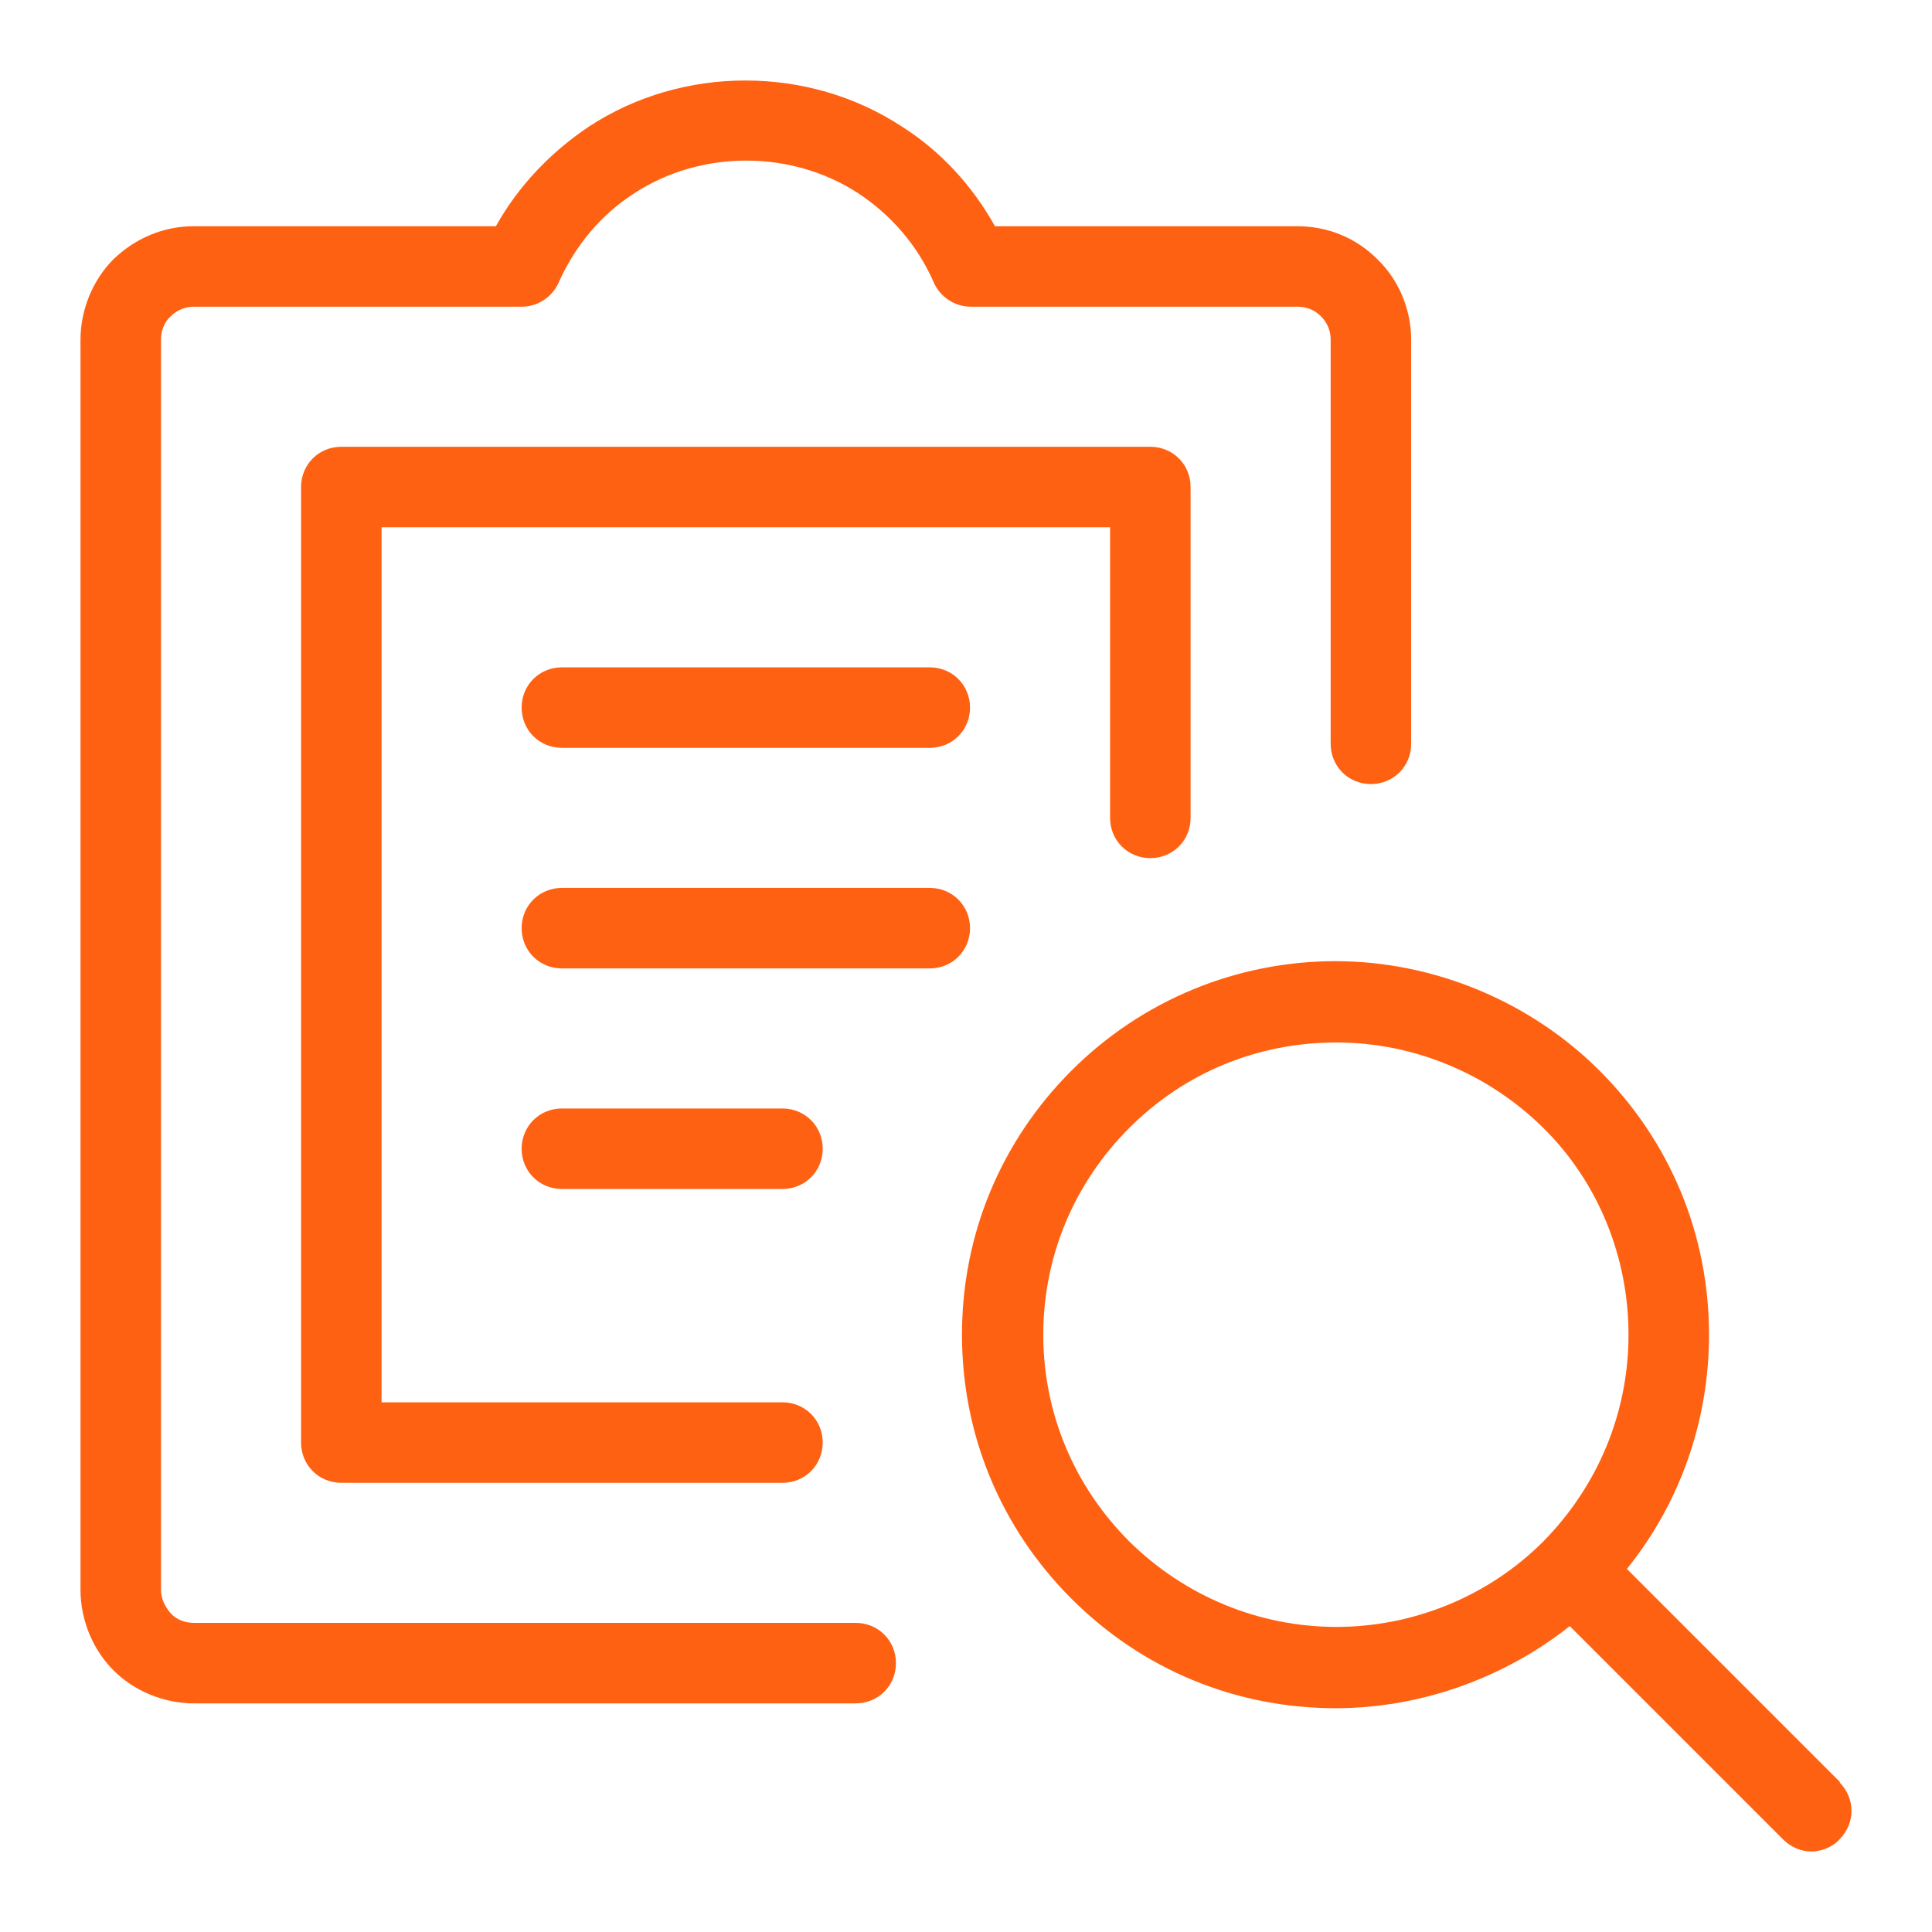
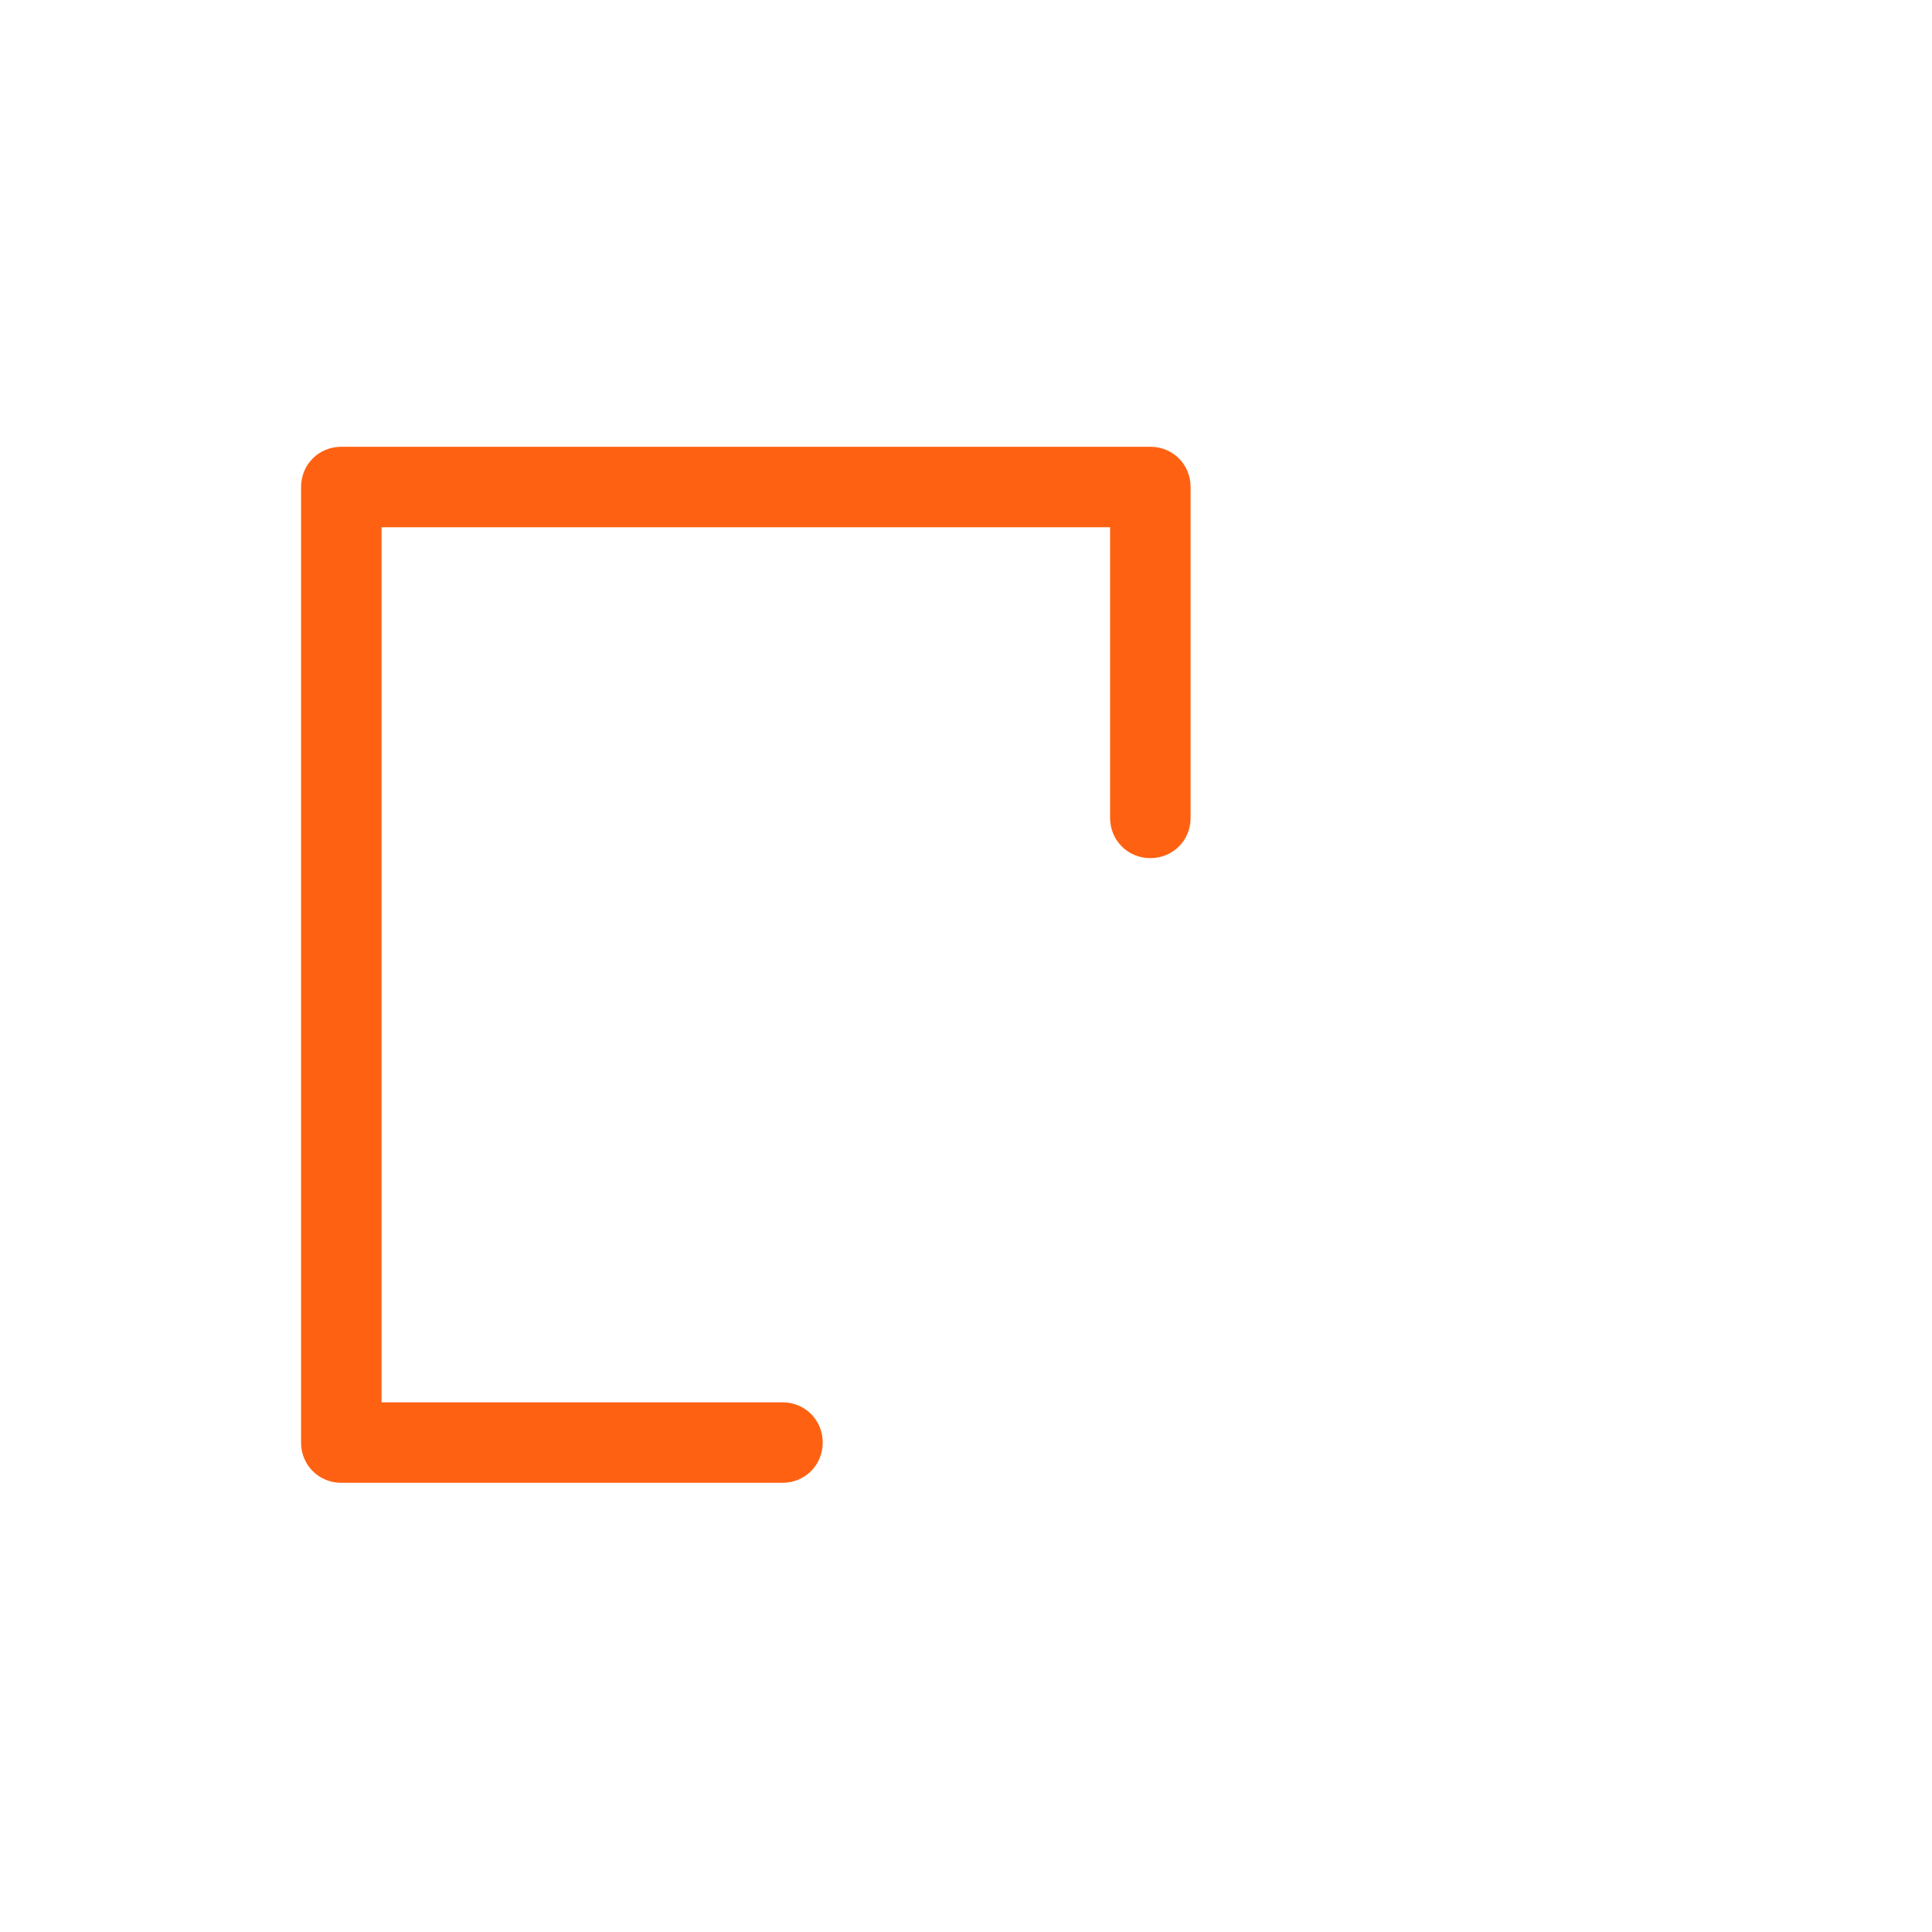
<svg xmlns="http://www.w3.org/2000/svg" width="24" height="24" viewBox="0 0 24 24" fill="none">
  <path d="M14.29 10.66C14.57 10.66 14.79 10.44 14.79 10.16V6.05C14.79 5.77 14.57 5.55 14.29 5.55H4.24C3.96 5.55 3.74 5.77 3.74 6.05V17.92C3.74 18.2 3.96 18.42 4.24 18.42H9.72C10 18.42 10.22 18.2 10.22 17.92C10.22 17.64 10 17.42 9.72 17.42H4.74V6.55H13.79V10.16C13.79 10.44 14.01 10.66 14.29 10.66Z" fill="#FF6112" />
-   <path d="M10.63 20.16H2.41C2.3 20.16 2.19 20.12 2.12 20.04C2.05 19.96 2 19.86 2 19.75V4.22C2 4.11 2.04 4 2.12 3.93C2.2 3.85 2.3 3.81 2.41 3.81H6.48C6.68 3.81 6.86 3.69 6.94 3.51C7.14 3.06 7.46 2.67 7.88 2.4C8.71 1.86 9.83 1.86 10.66 2.4C11.07 2.67 11.4 3.05 11.6 3.51C11.68 3.69 11.86 3.81 12.06 3.81H16.12C16.23 3.81 16.33 3.85 16.41 3.93C16.49 4.01 16.53 4.11 16.53 4.22V9.24C16.53 9.52 16.75 9.74 17.03 9.74C17.31 9.74 17.53 9.52 17.53 9.24V4.22C17.53 3.85 17.38 3.48 17.11 3.22C16.84 2.95 16.49 2.81 16.11 2.81H12.36C12.08 2.31 11.69 1.88 11.2 1.57C10.04 0.81 8.48 0.81 7.32 1.57C6.84 1.89 6.44 2.31 6.16 2.81H2.41C2.03 2.81 1.68 2.96 1.41 3.22C1.15 3.48 1 3.85 1 4.22V19.75C1 20.12 1.15 20.49 1.41 20.75C1.67 21.01 2.04 21.16 2.41 21.16H10.63C10.91 21.16 11.13 20.94 11.13 20.66C11.13 20.38 10.91 20.16 10.63 20.16Z" fill="#FF6112" />
-   <path d="M6.98 8.29C6.7 8.29 6.48 8.51 6.48 8.79C6.48 9.07 6.7 9.29 6.98 9.29H11.55C11.83 9.29 12.05 9.07 12.05 8.79C12.05 8.51 11.83 8.29 11.55 8.29H6.98Z" fill="#FF6112" />
-   <path d="M22.86 22.14L20.21 19.49C20.87 18.67 21.23 17.65 21.23 16.58C21.23 15.34 20.75 14.18 19.87 13.3C19.01 12.44 17.81 11.94 16.59 11.94C15.37 11.94 14.19 12.42 13.31 13.3C12.43 14.18 11.95 15.34 11.95 16.58C11.95 17.82 12.43 18.98 13.31 19.86C14.19 20.74 15.35 21.22 16.59 21.22C17.64 21.22 18.68 20.85 19.5 20.2L22.15 22.85C22.25 22.95 22.38 23 22.5 23C22.62 23 22.76 22.95 22.85 22.85C23.05 22.65 23.05 22.34 22.85 22.14H22.86ZM19.17 19.15C18.49 19.83 17.56 20.21 16.6 20.21C15.64 20.21 14.72 19.83 14.03 19.15C13.34 18.46 12.96 17.55 12.96 16.58C12.96 15.61 13.34 14.7 14.03 14.01C14.72 13.32 15.63 12.95 16.6 12.95C17.57 12.95 18.49 13.34 19.17 14.01C19.85 14.68 20.23 15.61 20.23 16.58C20.23 17.55 19.85 18.46 19.17 19.15Z" fill="#FF6112" />
-   <path d="M9.72 14.77C10 14.77 10.22 14.55 10.22 14.27C10.22 13.99 10 13.77 9.72 13.77H6.98C6.7 13.77 6.48 13.99 6.48 14.27C6.48 14.55 6.7 14.77 6.98 14.77H9.72Z" fill="#FF6112" />
-   <path d="M11.55 11.03H6.98C6.7 11.03 6.48 11.25 6.48 11.53C6.48 11.81 6.7 12.03 6.98 12.03H11.55C11.83 12.03 12.05 11.81 12.05 11.53C12.05 11.25 11.83 11.03 11.55 11.03Z" fill="#FF6112" />
</svg>